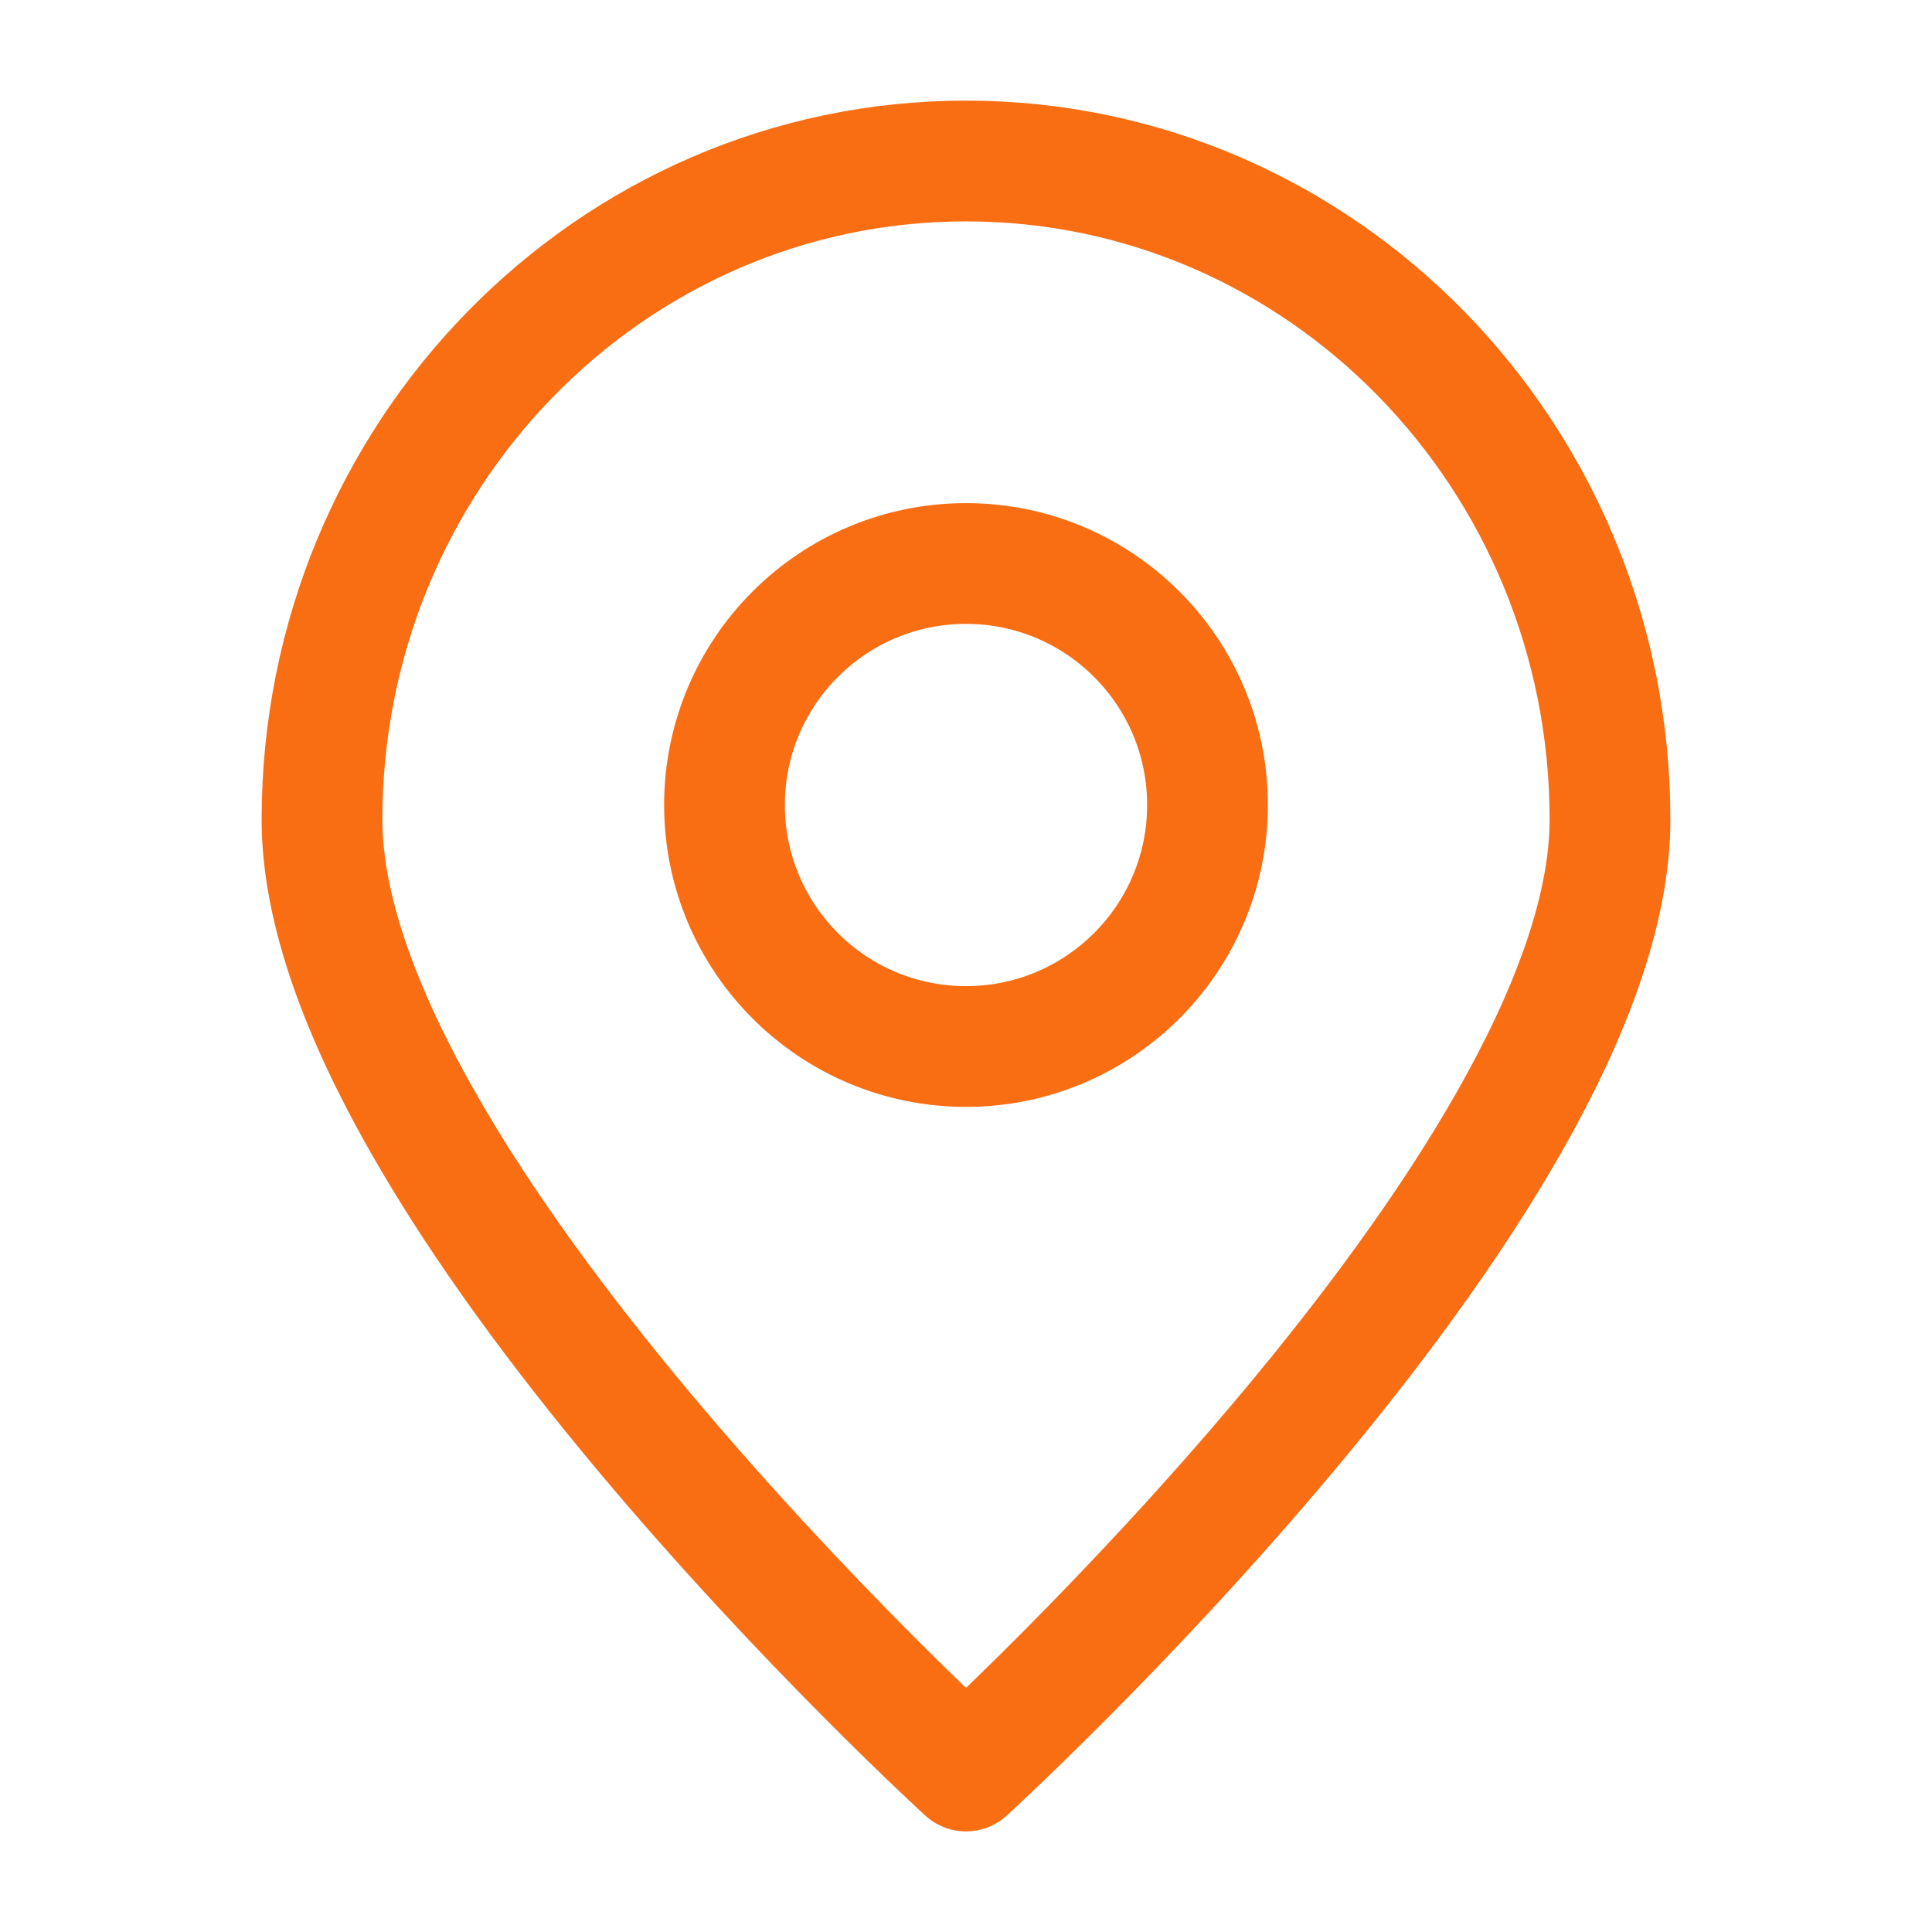
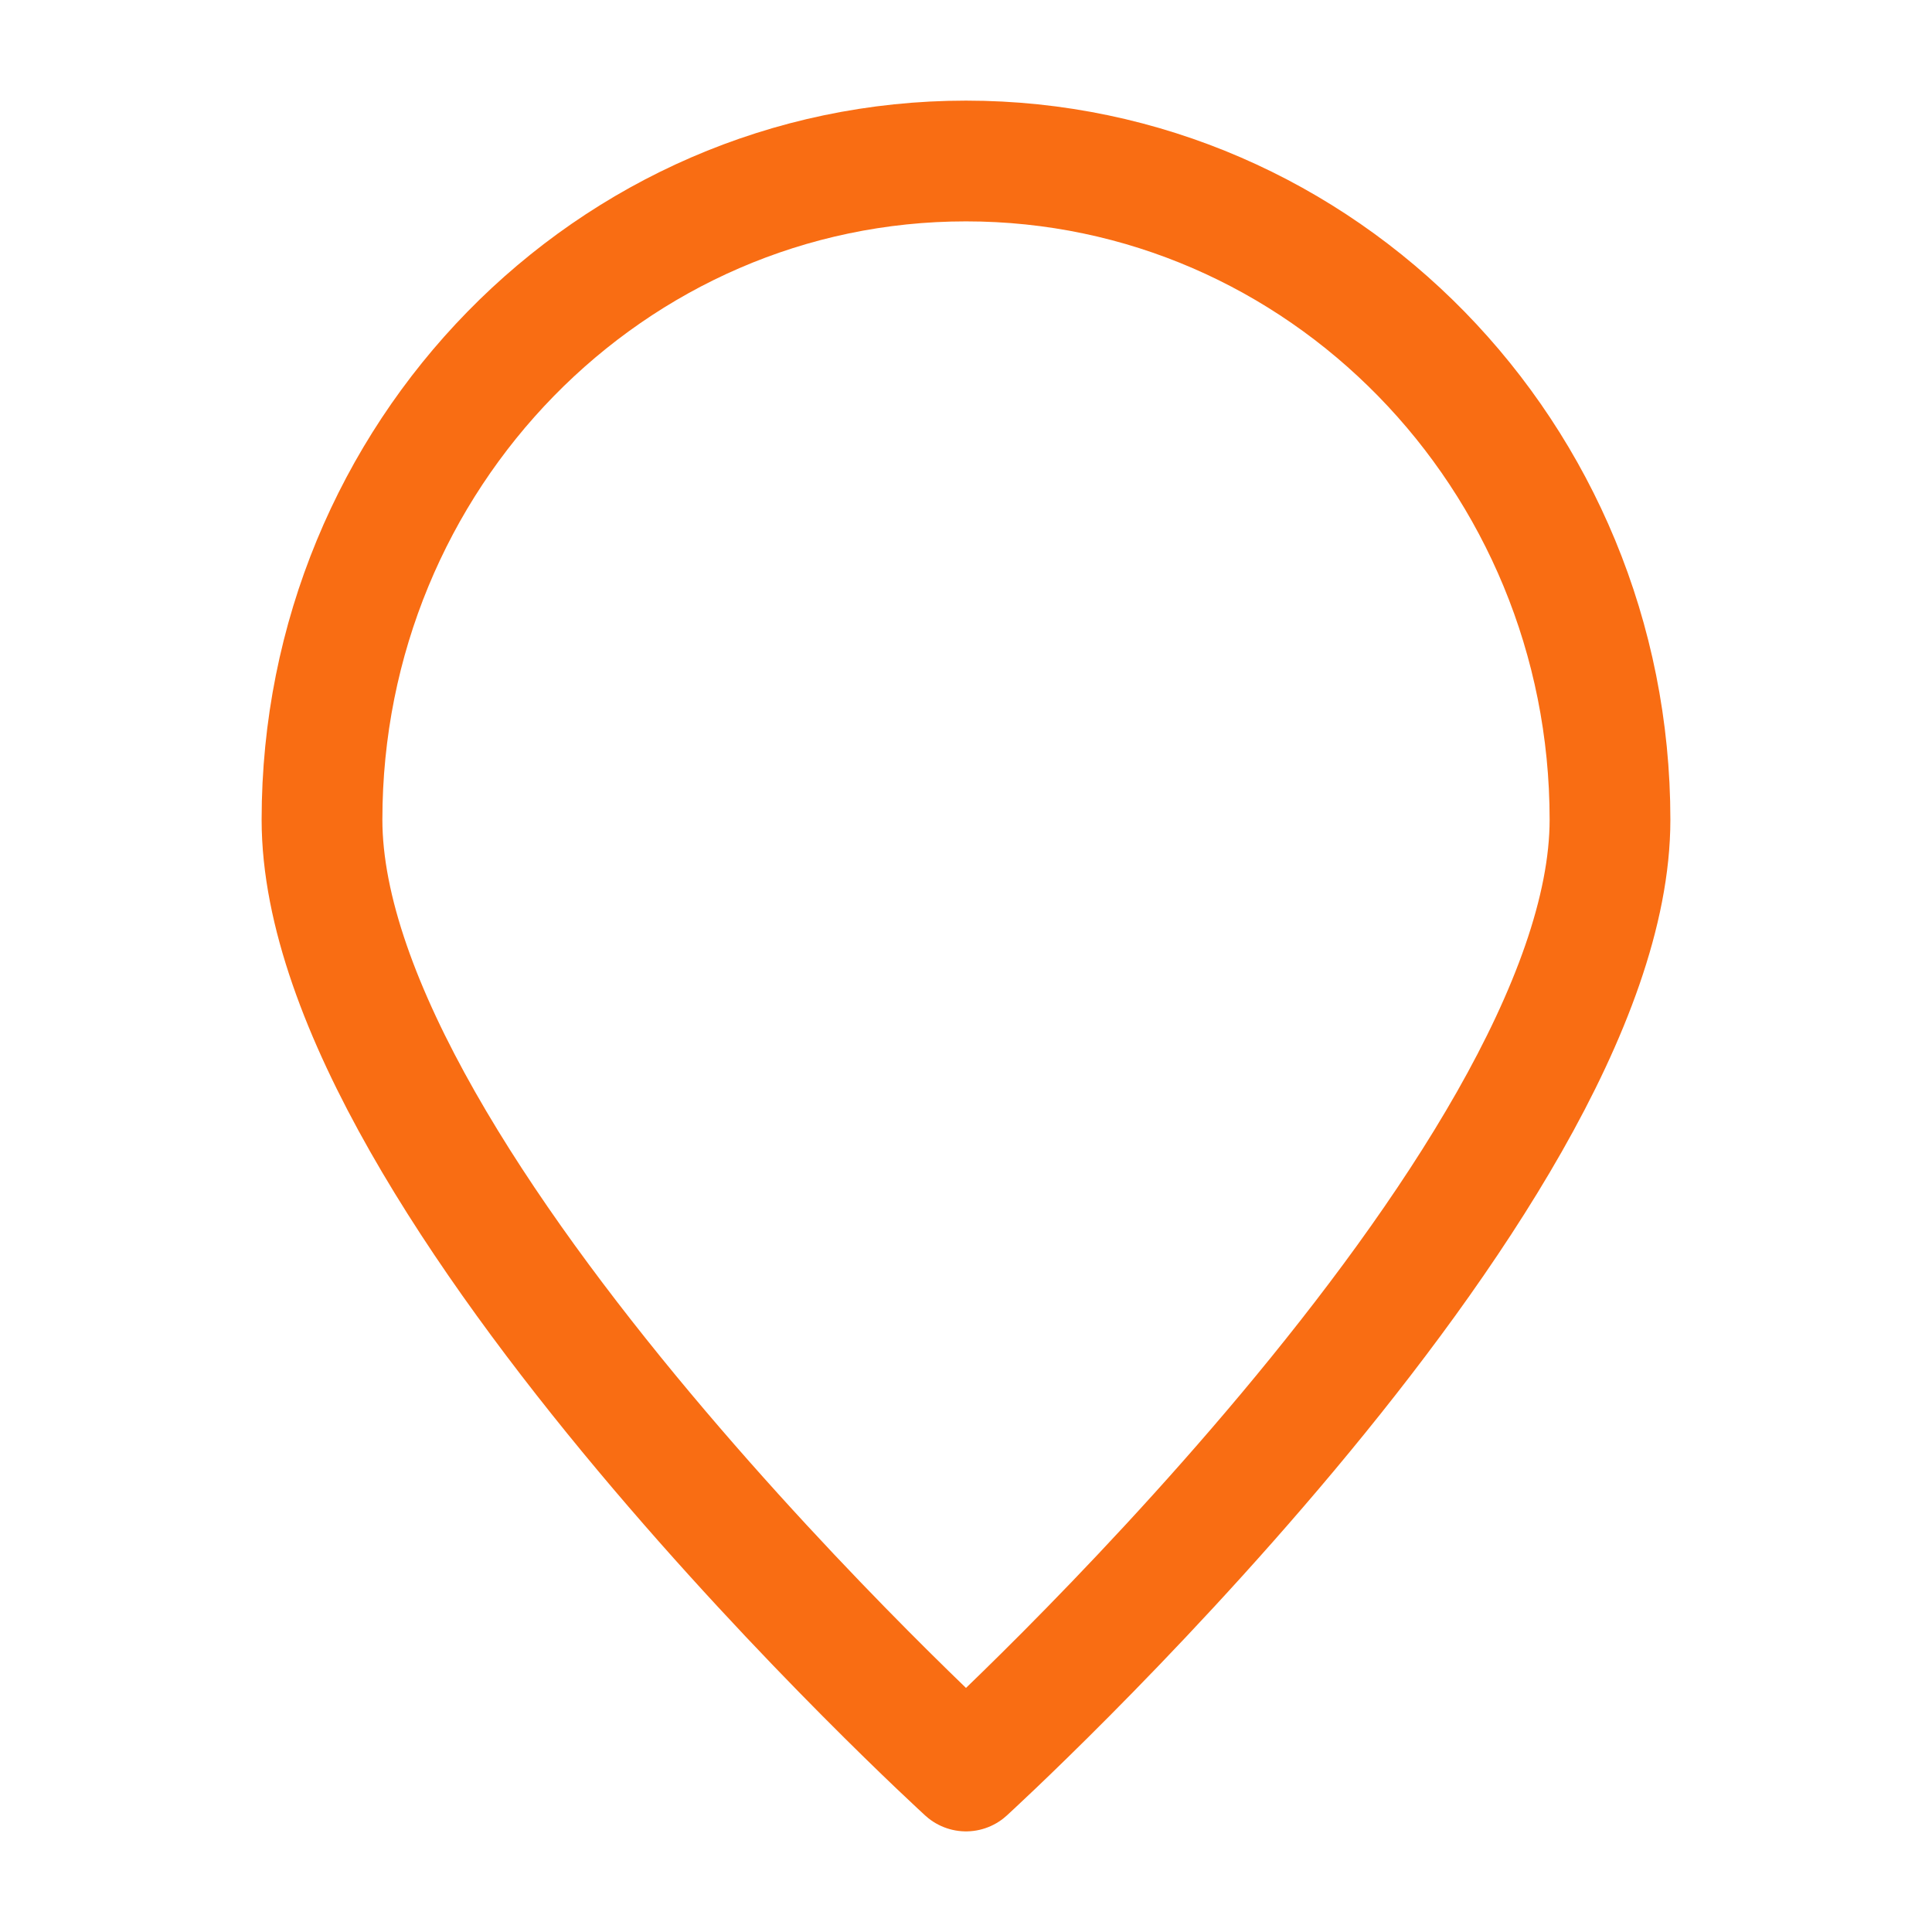
<svg xmlns="http://www.w3.org/2000/svg" width="24" height="24" fill="none">
  <path d="M20 10.182C20 14.7 12 22 12 22s-8-7.3-8-11.818C4 5.663 7.582 2 12 2s8 3.663 8 8.182Z" stroke="#F96D13" stroke-width="1.5" stroke-linecap="round" stroke-linejoin="round" />
-   <circle cx="12" cy="10" r="3" stroke="#F96D13" stroke-width="1.5" stroke-linecap="round" stroke-linejoin="round" />
</svg>